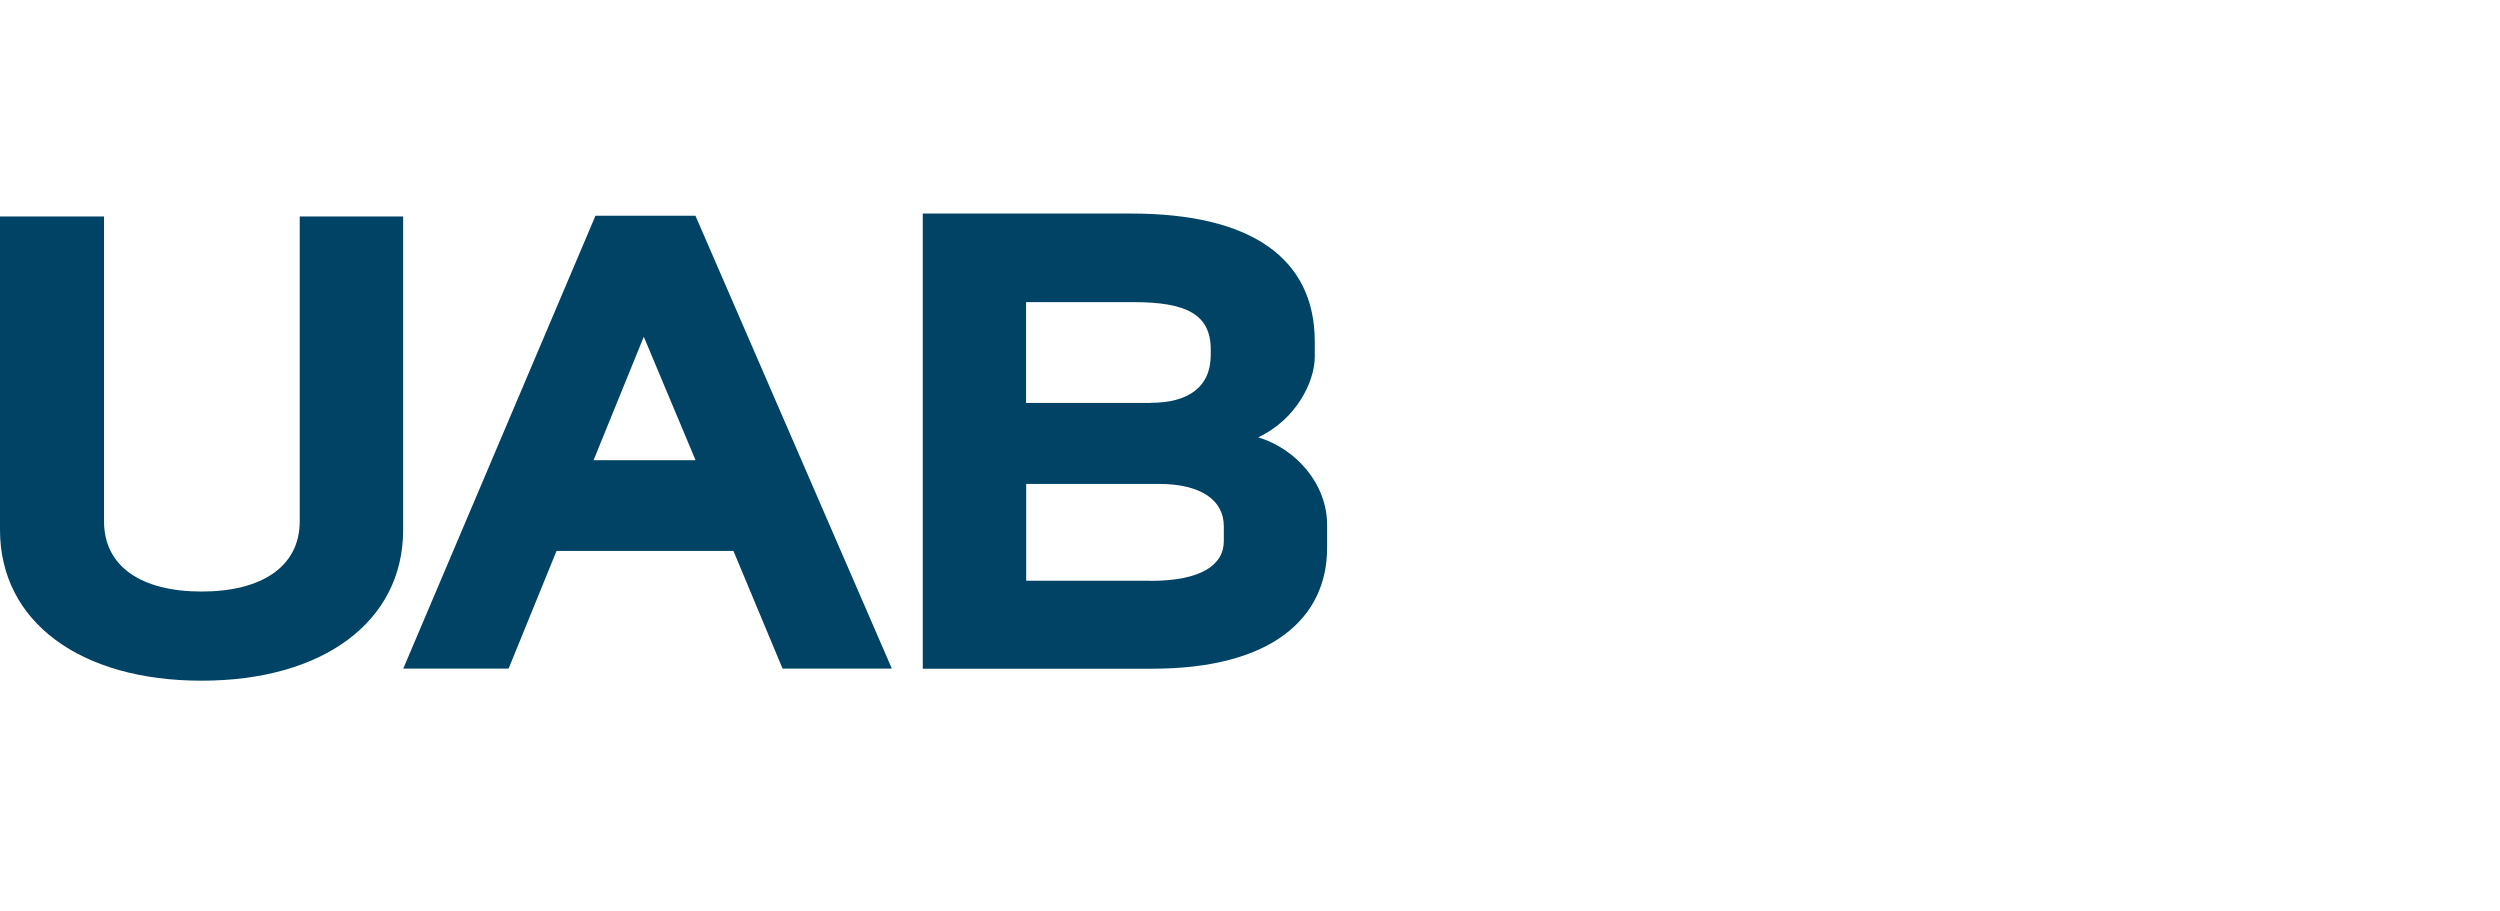
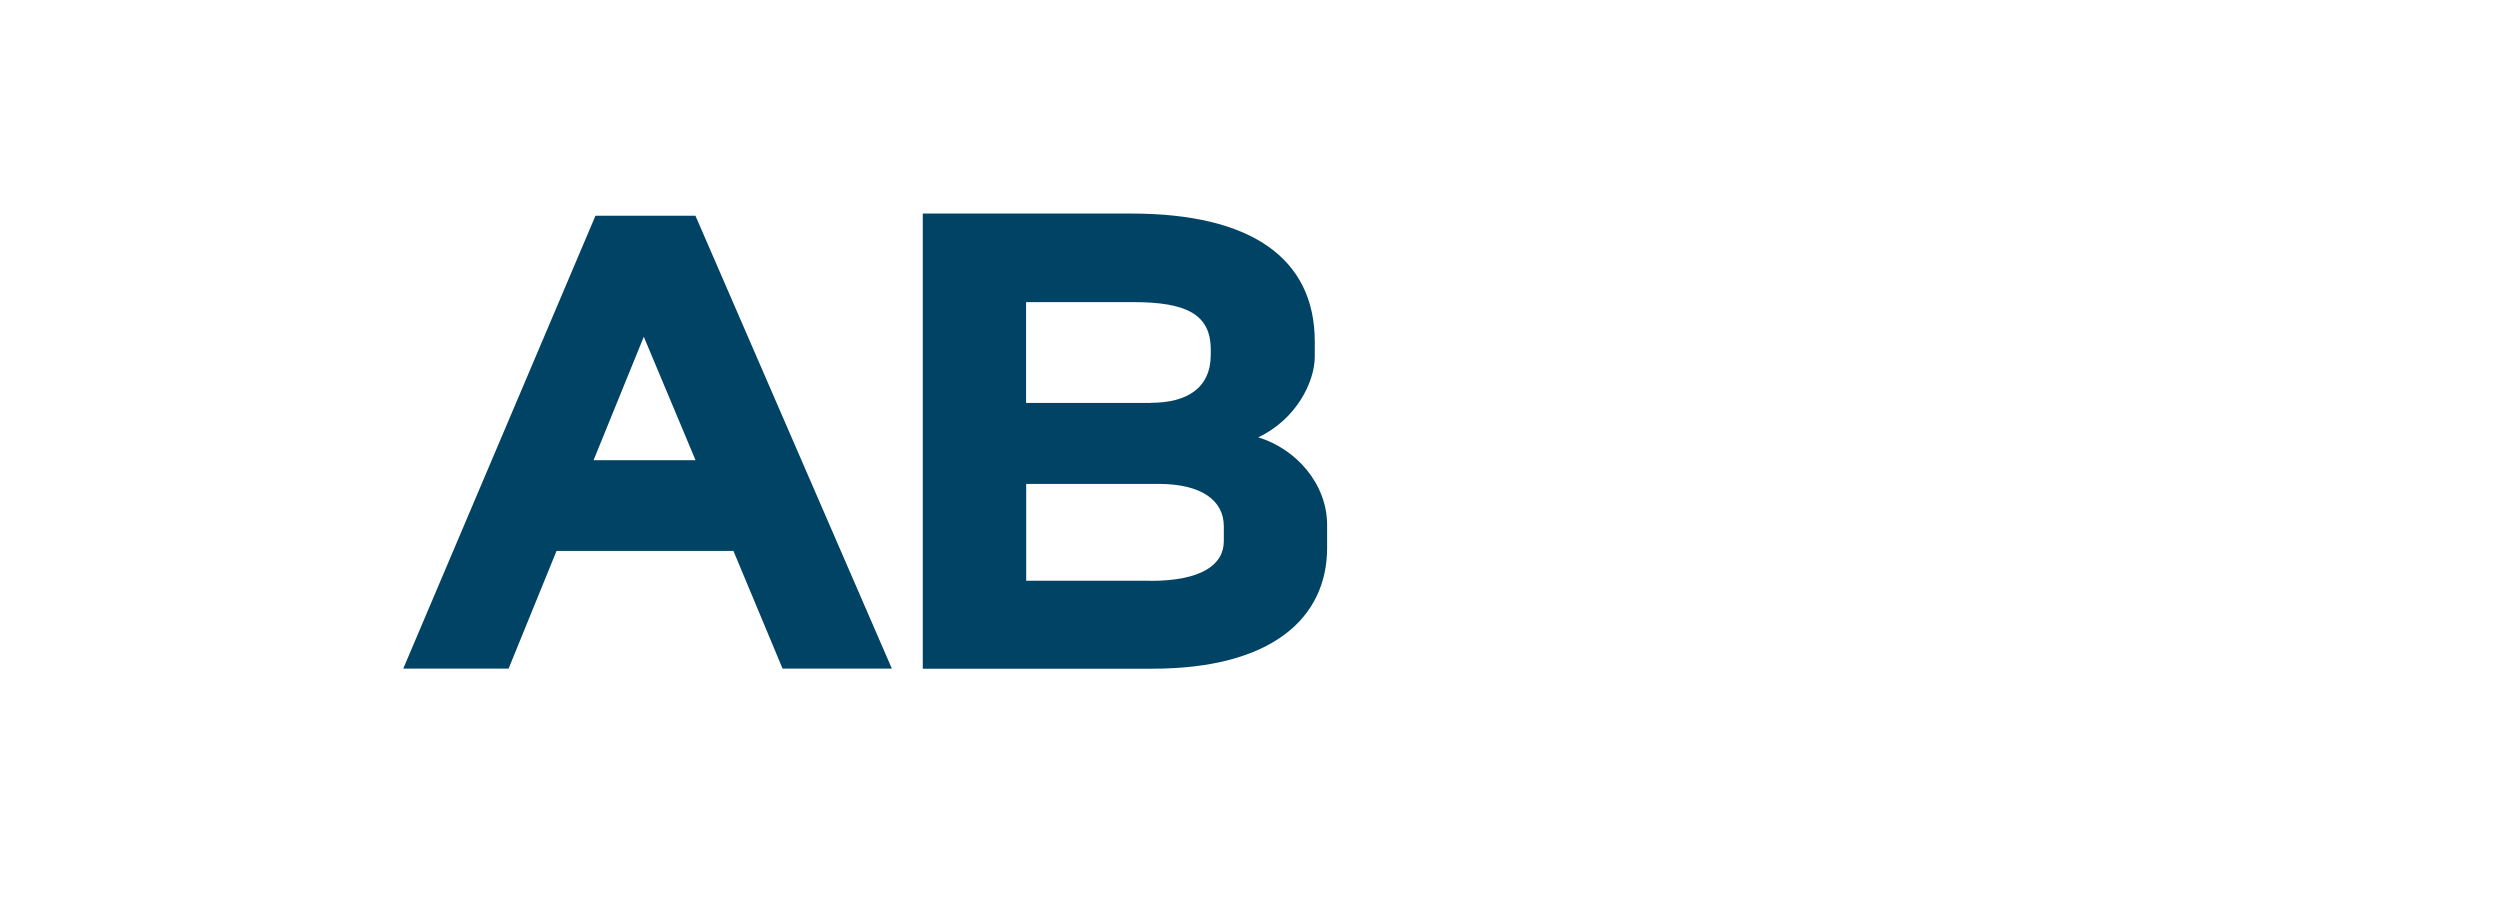
<svg xmlns="http://www.w3.org/2000/svg" id="Texte_V" viewBox="0 0 208.61 75.98">
  <defs>
    <style>
      .cls-1 {
        fill: #004364;
      }
    </style>
  </defs>
  <g>
    <path class="cls-1" d="m58.04,18h-8.35l-16.04,37.79h8.79l4-9.82h14.76l4.1,9.82h9.12l-16.39-37.79Zm0,20.4h-8.51l4.19-10.3,4.32,10.3Z" />
    <path class="cls-1" d="m77,17.82h17.41c9.93,0,15.3,3.69,15.3,10.69v1.25c0,2.12-1.57,5.26-4.72,6.73,3.2.98,5.75,3.91,5.75,7.32v1.9c0,5.86-4.61,10.09-14.59,10.09h-19.15V17.82Zm19.04,15.79c3.04,0,4.99-1.25,4.99-4.01v-.43c0-2.93-2.01-3.96-6.46-3.96h-8.95v8.41h10.42Zm-.05,14.86c4.29,0,6.13-1.36,6.13-3.31v-1.25c0-2.17-1.9-3.53-5.42-3.53h-11.07v8.08h10.36Z" />
  </g>
-   <path class="cls-1" d="m0,18.06h8.68v25.44c0,3.8,3.15,5.86,8.14,5.86s8.19-2.06,8.19-5.86v-25.44h8.63v26.15c0,7.7-6.73,12.59-16.82,12.59S0,51.91,0,44.21v-26.15Z" />
</svg>